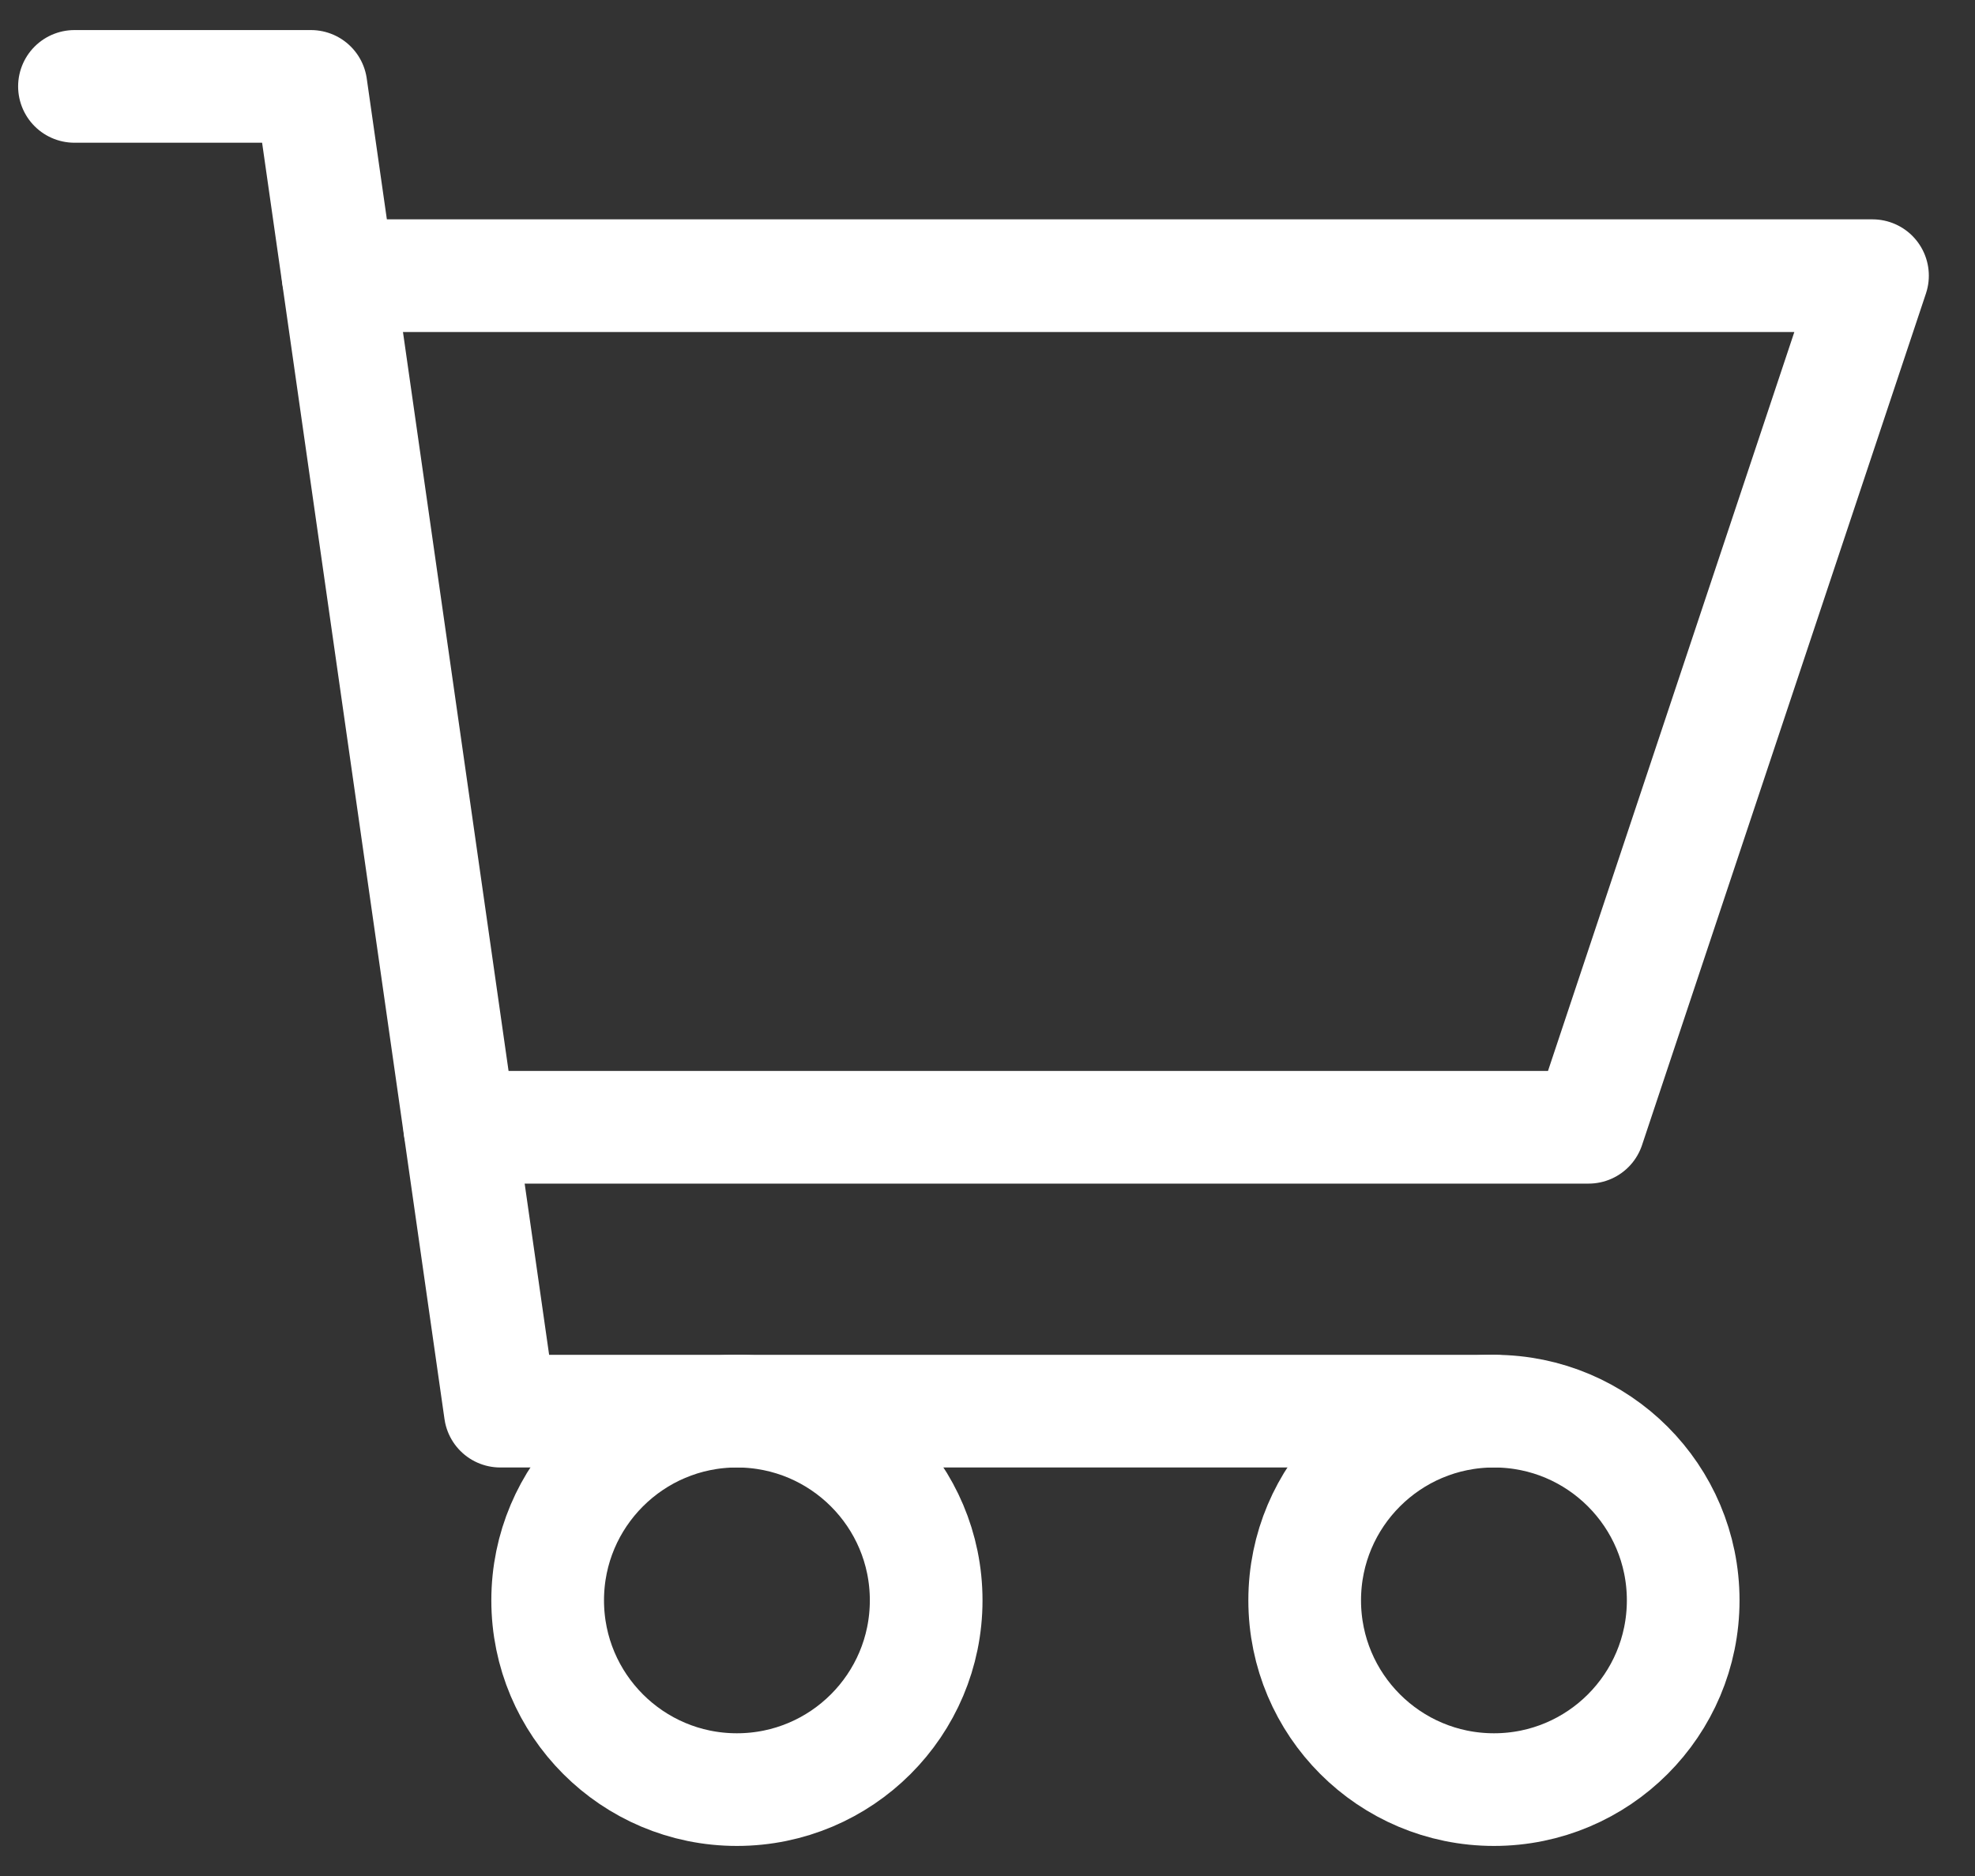
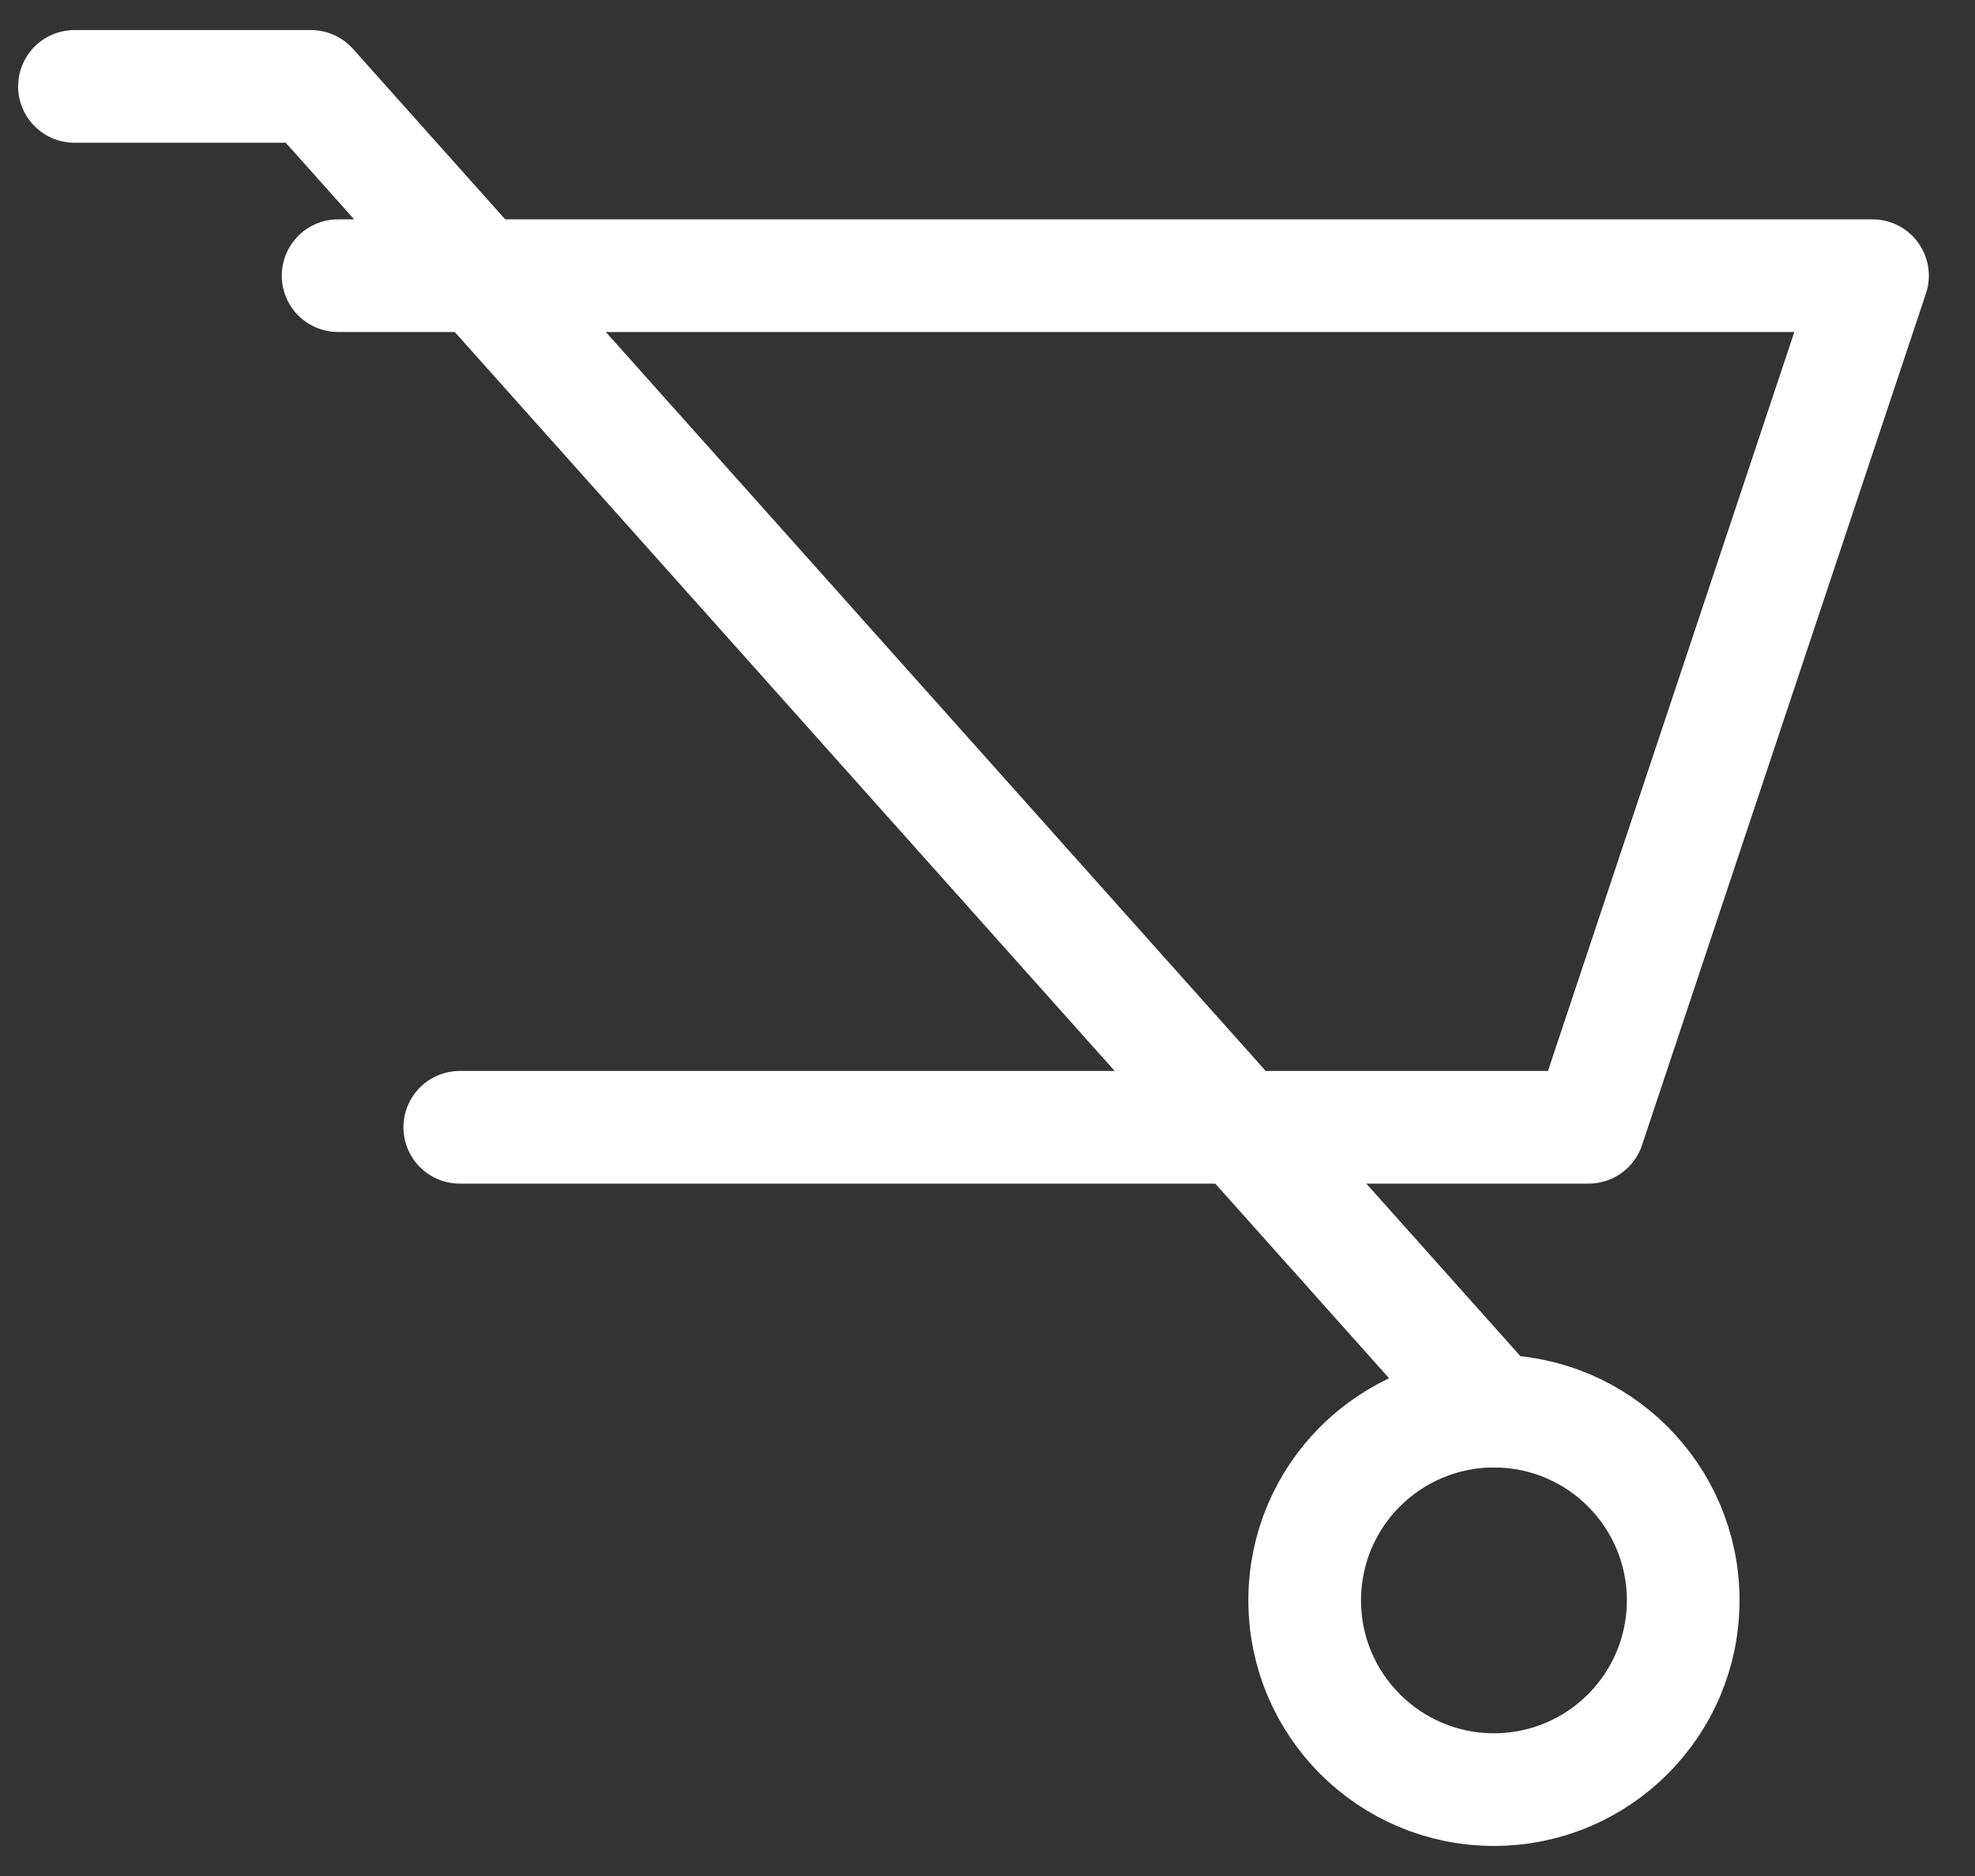
<svg xmlns="http://www.w3.org/2000/svg" width="20" height="19" viewBox="0 0 20 19" fill="none">
  <rect x="0" y="0" width="20" height="19" fill="#333333" stroke="none" />
-   <path d="M15.129 14.292H5.066L3.149 0.875H0.754" stroke="white" stroke-width="1.141" stroke-linecap="round" stroke-linejoin="round" />
+   <path d="M15.129 14.292L3.149 0.875H0.754" stroke="white" stroke-width="1.141" stroke-linecap="round" stroke-linejoin="round" />
  <path d="M3.424 2.792H18.962L16.087 11.417H4.656" stroke="white" stroke-width="1.141" stroke-linecap="round" stroke-linejoin="round" />
-   <path d="M7.462 18.125C8.521 18.125 9.379 17.267 9.379 16.208C9.379 15.15 8.521 14.292 7.462 14.292C6.404 14.292 5.546 15.15 5.546 16.208C5.546 17.267 6.404 18.125 7.462 18.125Z" stroke="white" stroke-width="1.141" stroke-linecap="round" stroke-linejoin="round" />
  <path d="M15.129 18.125C16.187 18.125 17.045 17.267 17.045 16.208C17.045 15.15 16.187 14.292 15.129 14.292C14.07 14.292 13.212 15.15 13.212 16.208C13.212 17.267 14.07 18.125 15.129 18.125Z" stroke="white" stroke-width="1.141" stroke-linecap="round" stroke-linejoin="round" />
</svg>